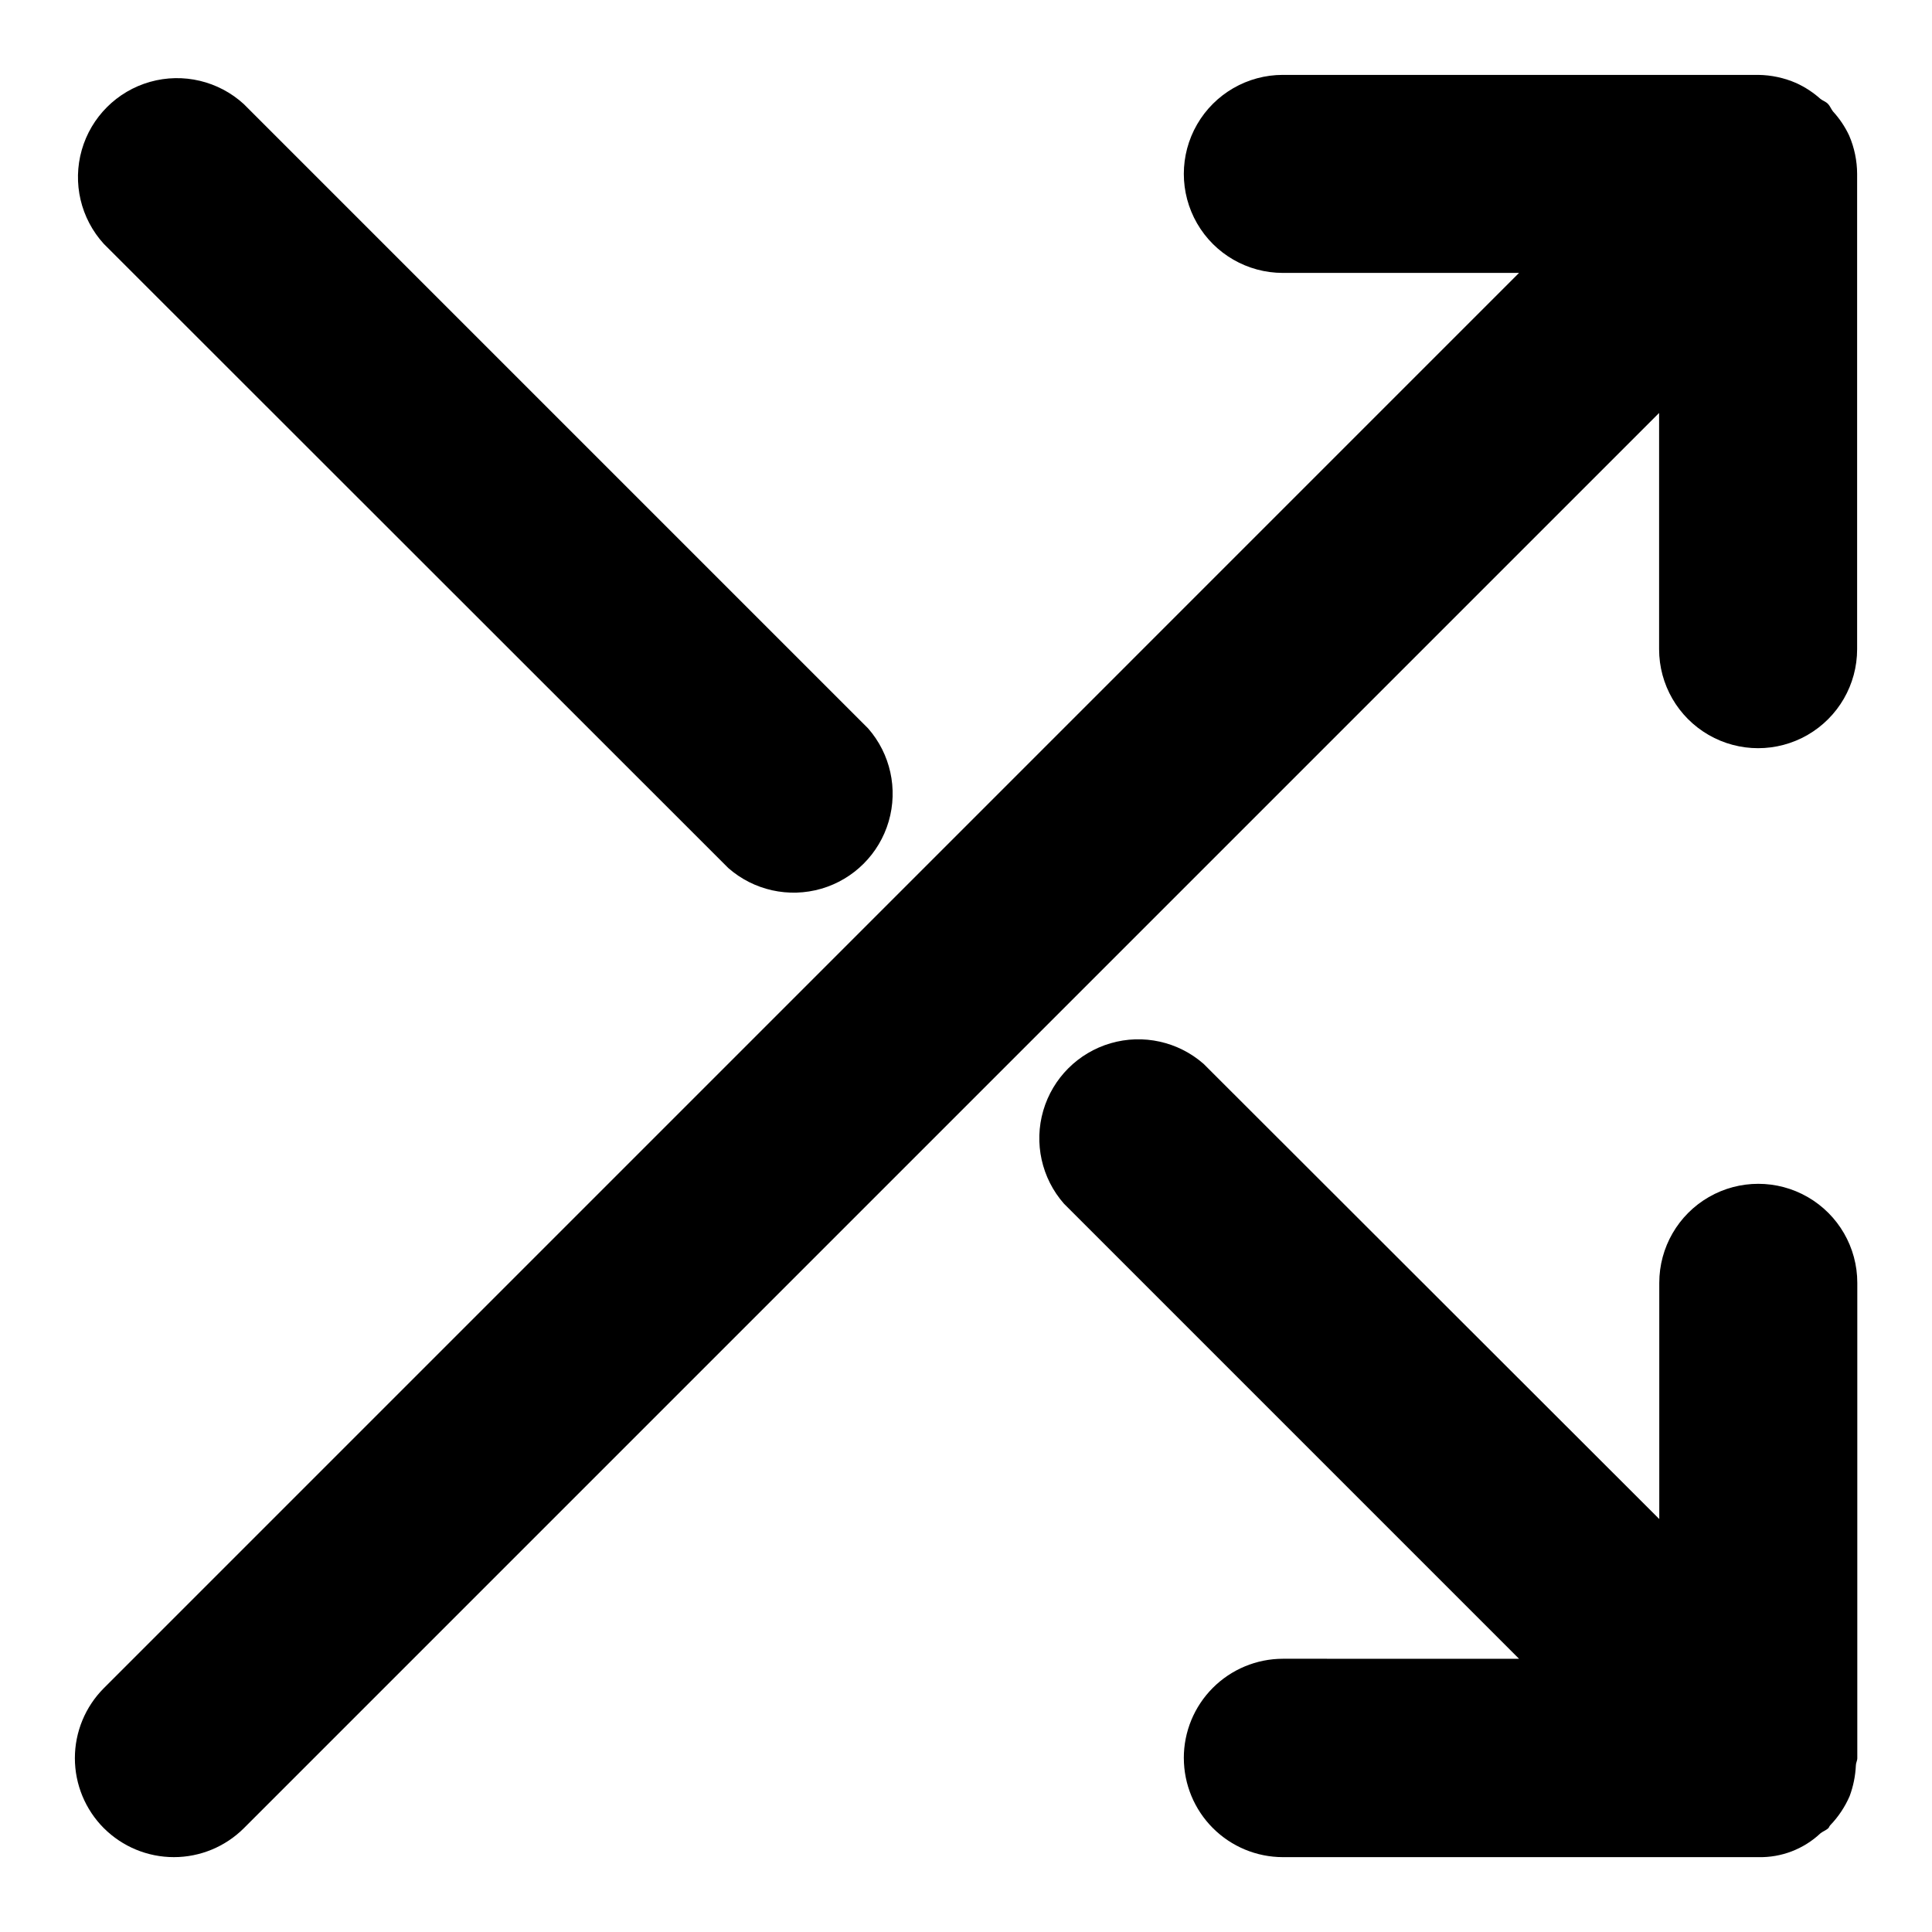
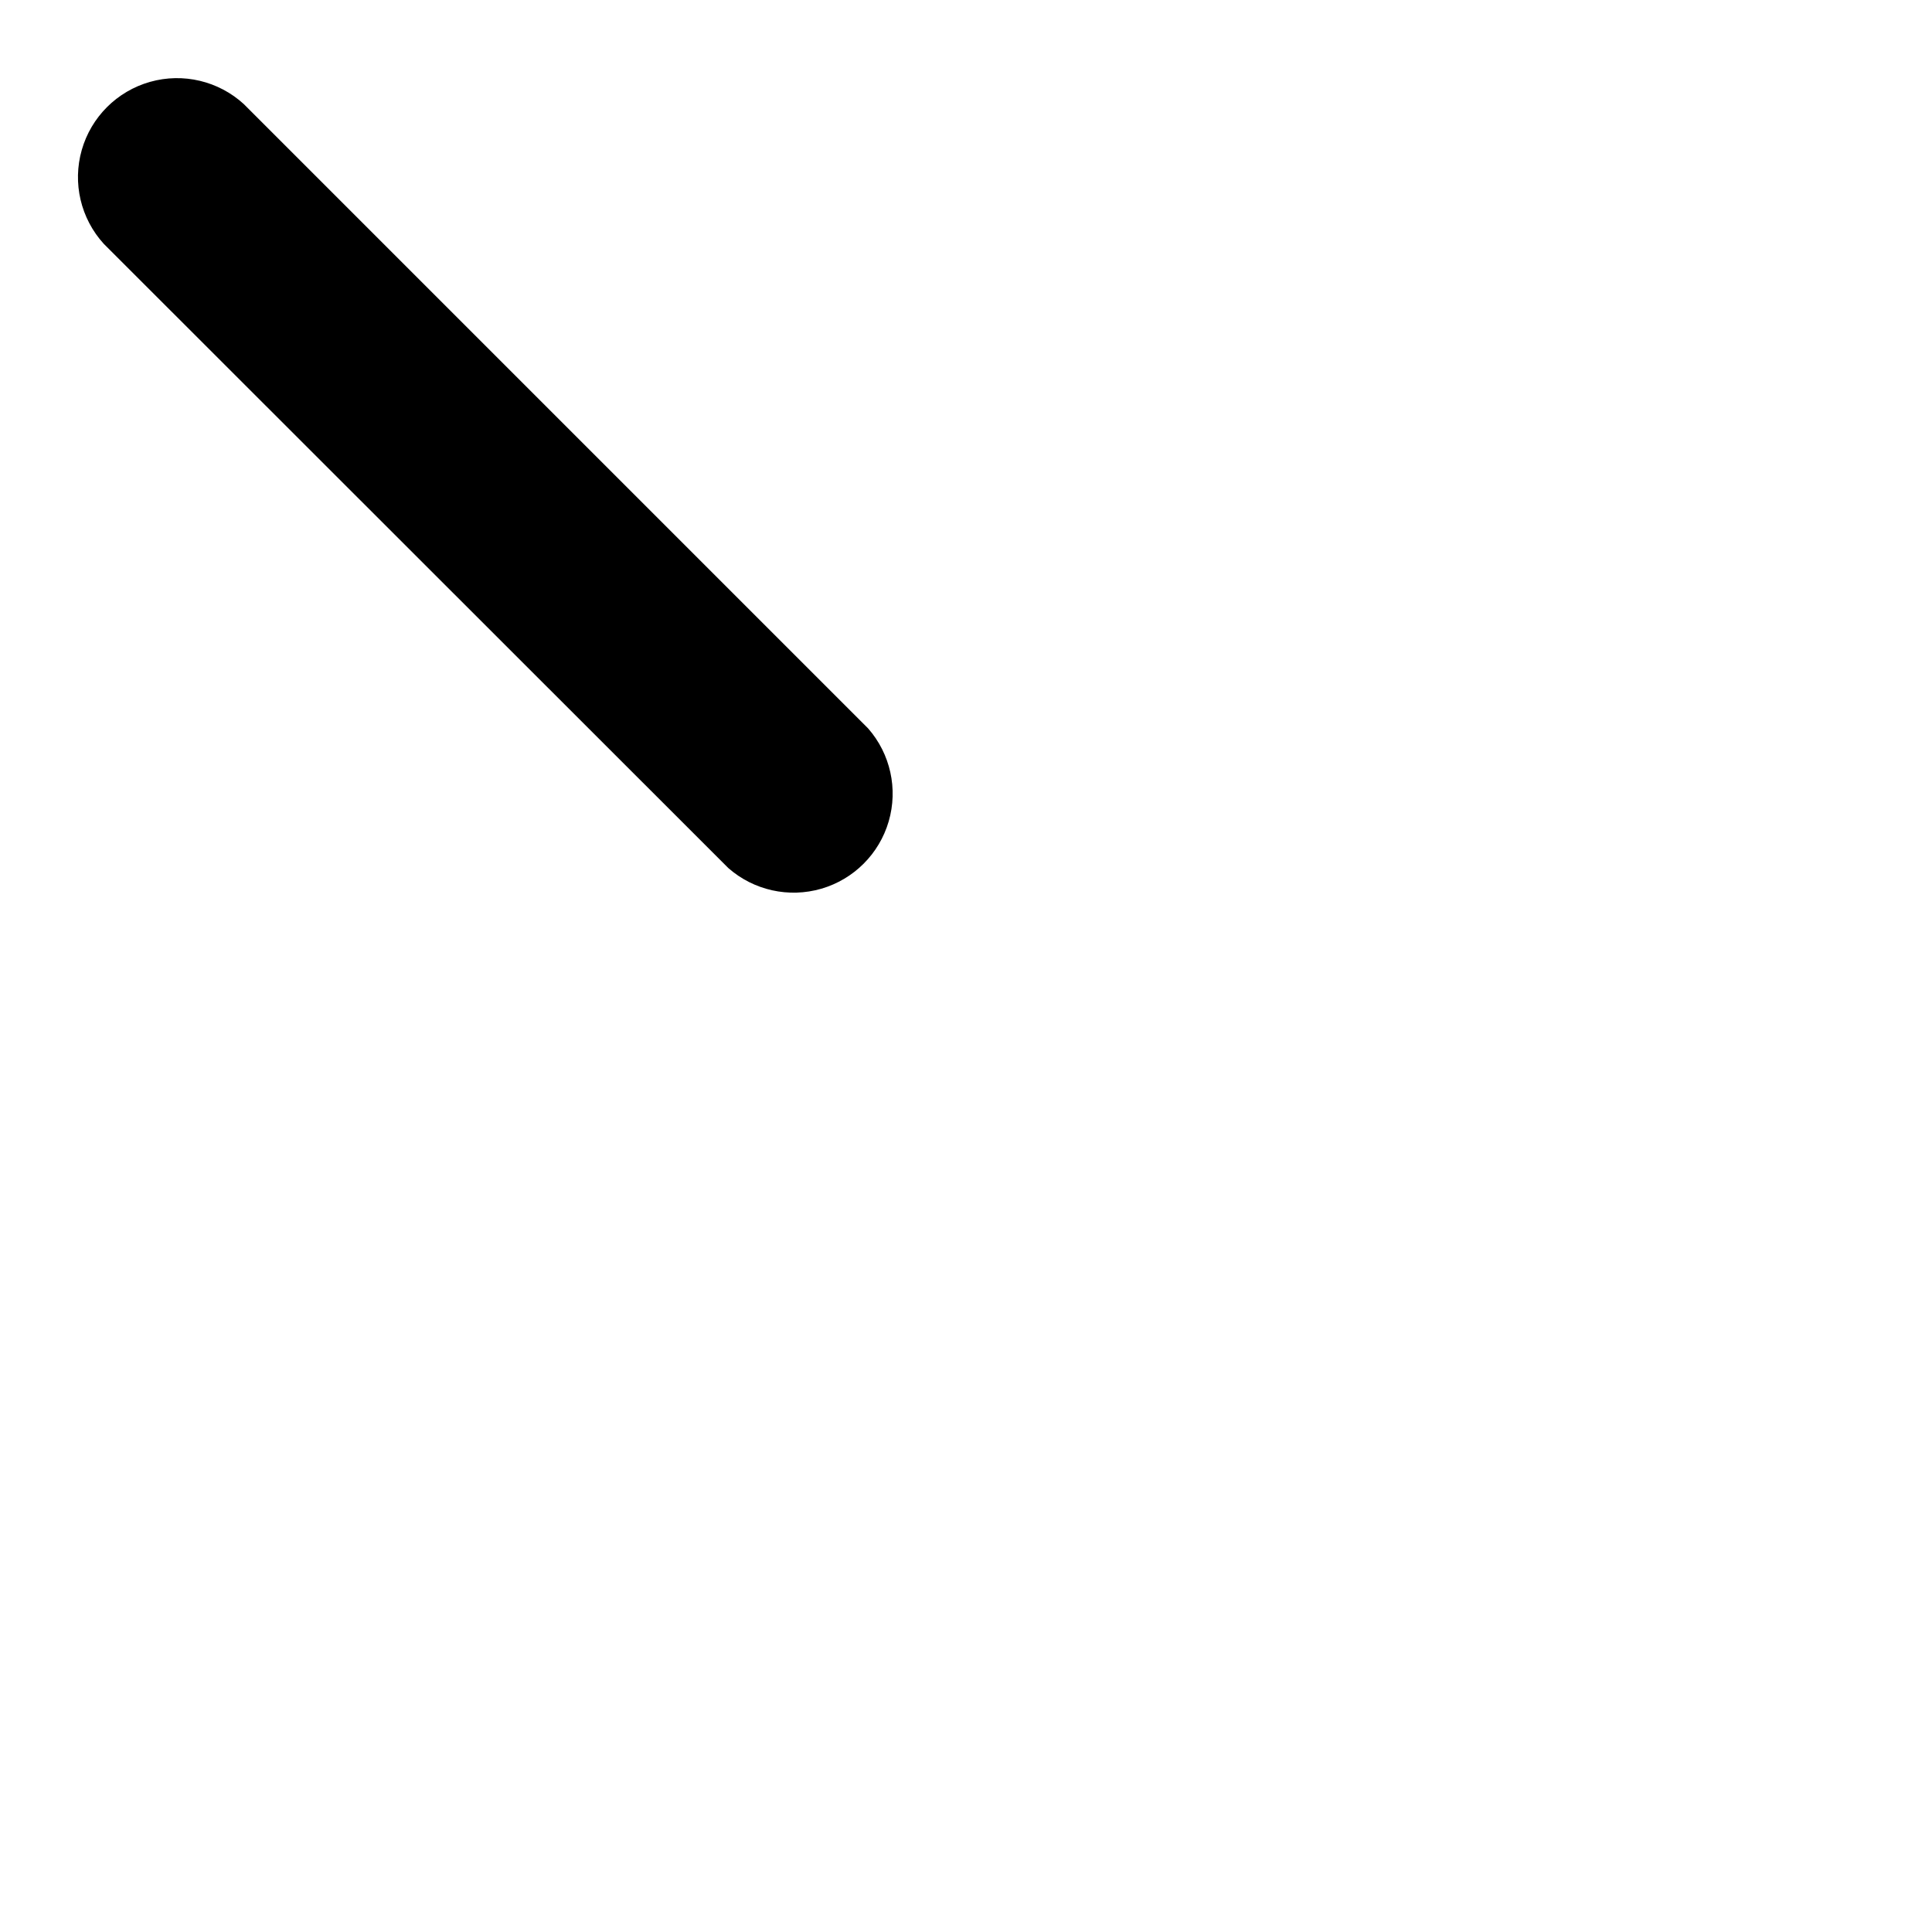
<svg xmlns="http://www.w3.org/2000/svg" fill="#000000" width="800px" height="800px" version="1.1" viewBox="144 144 512 512">
  <g>
-     <path d="m171.52 628.48c4.926 4.918 11.598 7.68 18.559 7.68 6.957 0 13.633-2.762 18.559-7.68l375.04-375.04v62.598c0 9.375 5 18.035 13.121 22.723 8.117 4.688 18.121 4.688 26.238 0 8.117-4.688 13.121-13.348 13.121-22.723v-125.95c-0.012-3.488-0.727-6.934-2.102-10.141-1.098-2.348-2.551-4.512-4.301-6.422-0.504-0.629-0.754-1.406-1.324-1.996-0.566-0.586-1.363-0.82-1.996-1.324l0.004 0.004c-1.918-1.715-4.086-3.133-6.426-4.199-3.188-1.391-6.621-2.125-10.098-2.164h-125.95c-9.371 0-18.035 5.004-22.723 13.121-4.688 8.121-4.688 18.121 0 26.242 4.688 8.117 13.352 13.117 22.723 13.117h62.598l-375.04 375.05c-4.914 4.922-7.68 11.598-7.68 18.555 0 6.961 2.766 13.633 7.68 18.559z" />
    <path d="m337.02 374.05c6.742 5.914 16.035 7.977 24.645 5.469 8.609-2.508 15.344-9.242 17.852-17.852 2.508-8.609 0.445-17.902-5.469-24.645l-165.42-165.42h0.004c-6.707-6.144-16.117-8.379-24.871-5.906-8.754 2.477-15.598 9.309-18.094 18.055s-0.281 18.16 5.848 24.883z" />
-     <path d="m457.73 609.92c0.012 6.957 2.781 13.625 7.699 18.543 4.918 4.918 11.586 7.688 18.539 7.699h125.95c6.117 0.152 12.043-2.109 16.5-6.297 0.629-0.523 1.449-0.777 2.098-1.363 0.211-0.23 0.273-0.523 0.484-0.754v-0.004c2.184-2.262 3.941-4.902 5.188-7.789 0.961-2.602 1.512-5.332 1.637-8.102 0-0.672 0.379-1.238 0.379-1.91v-125.98c0-9.371-5.004-18.035-13.121-22.723-8.121-4.688-18.121-4.688-26.242 0-8.117 4.688-13.117 13.352-13.117 22.723v62.598l-120.75-120.62c-6.742-5.914-16.039-7.977-24.648-5.469-8.609 2.512-15.34 9.242-17.852 17.852-2.508 8.609-0.445 17.906 5.469 24.648l120.62 120.62-62.602-0.004c-6.969 0.012-13.648 2.793-18.57 7.731-4.922 4.934-7.68 11.625-7.668 18.594z" />
  </g>
</svg>